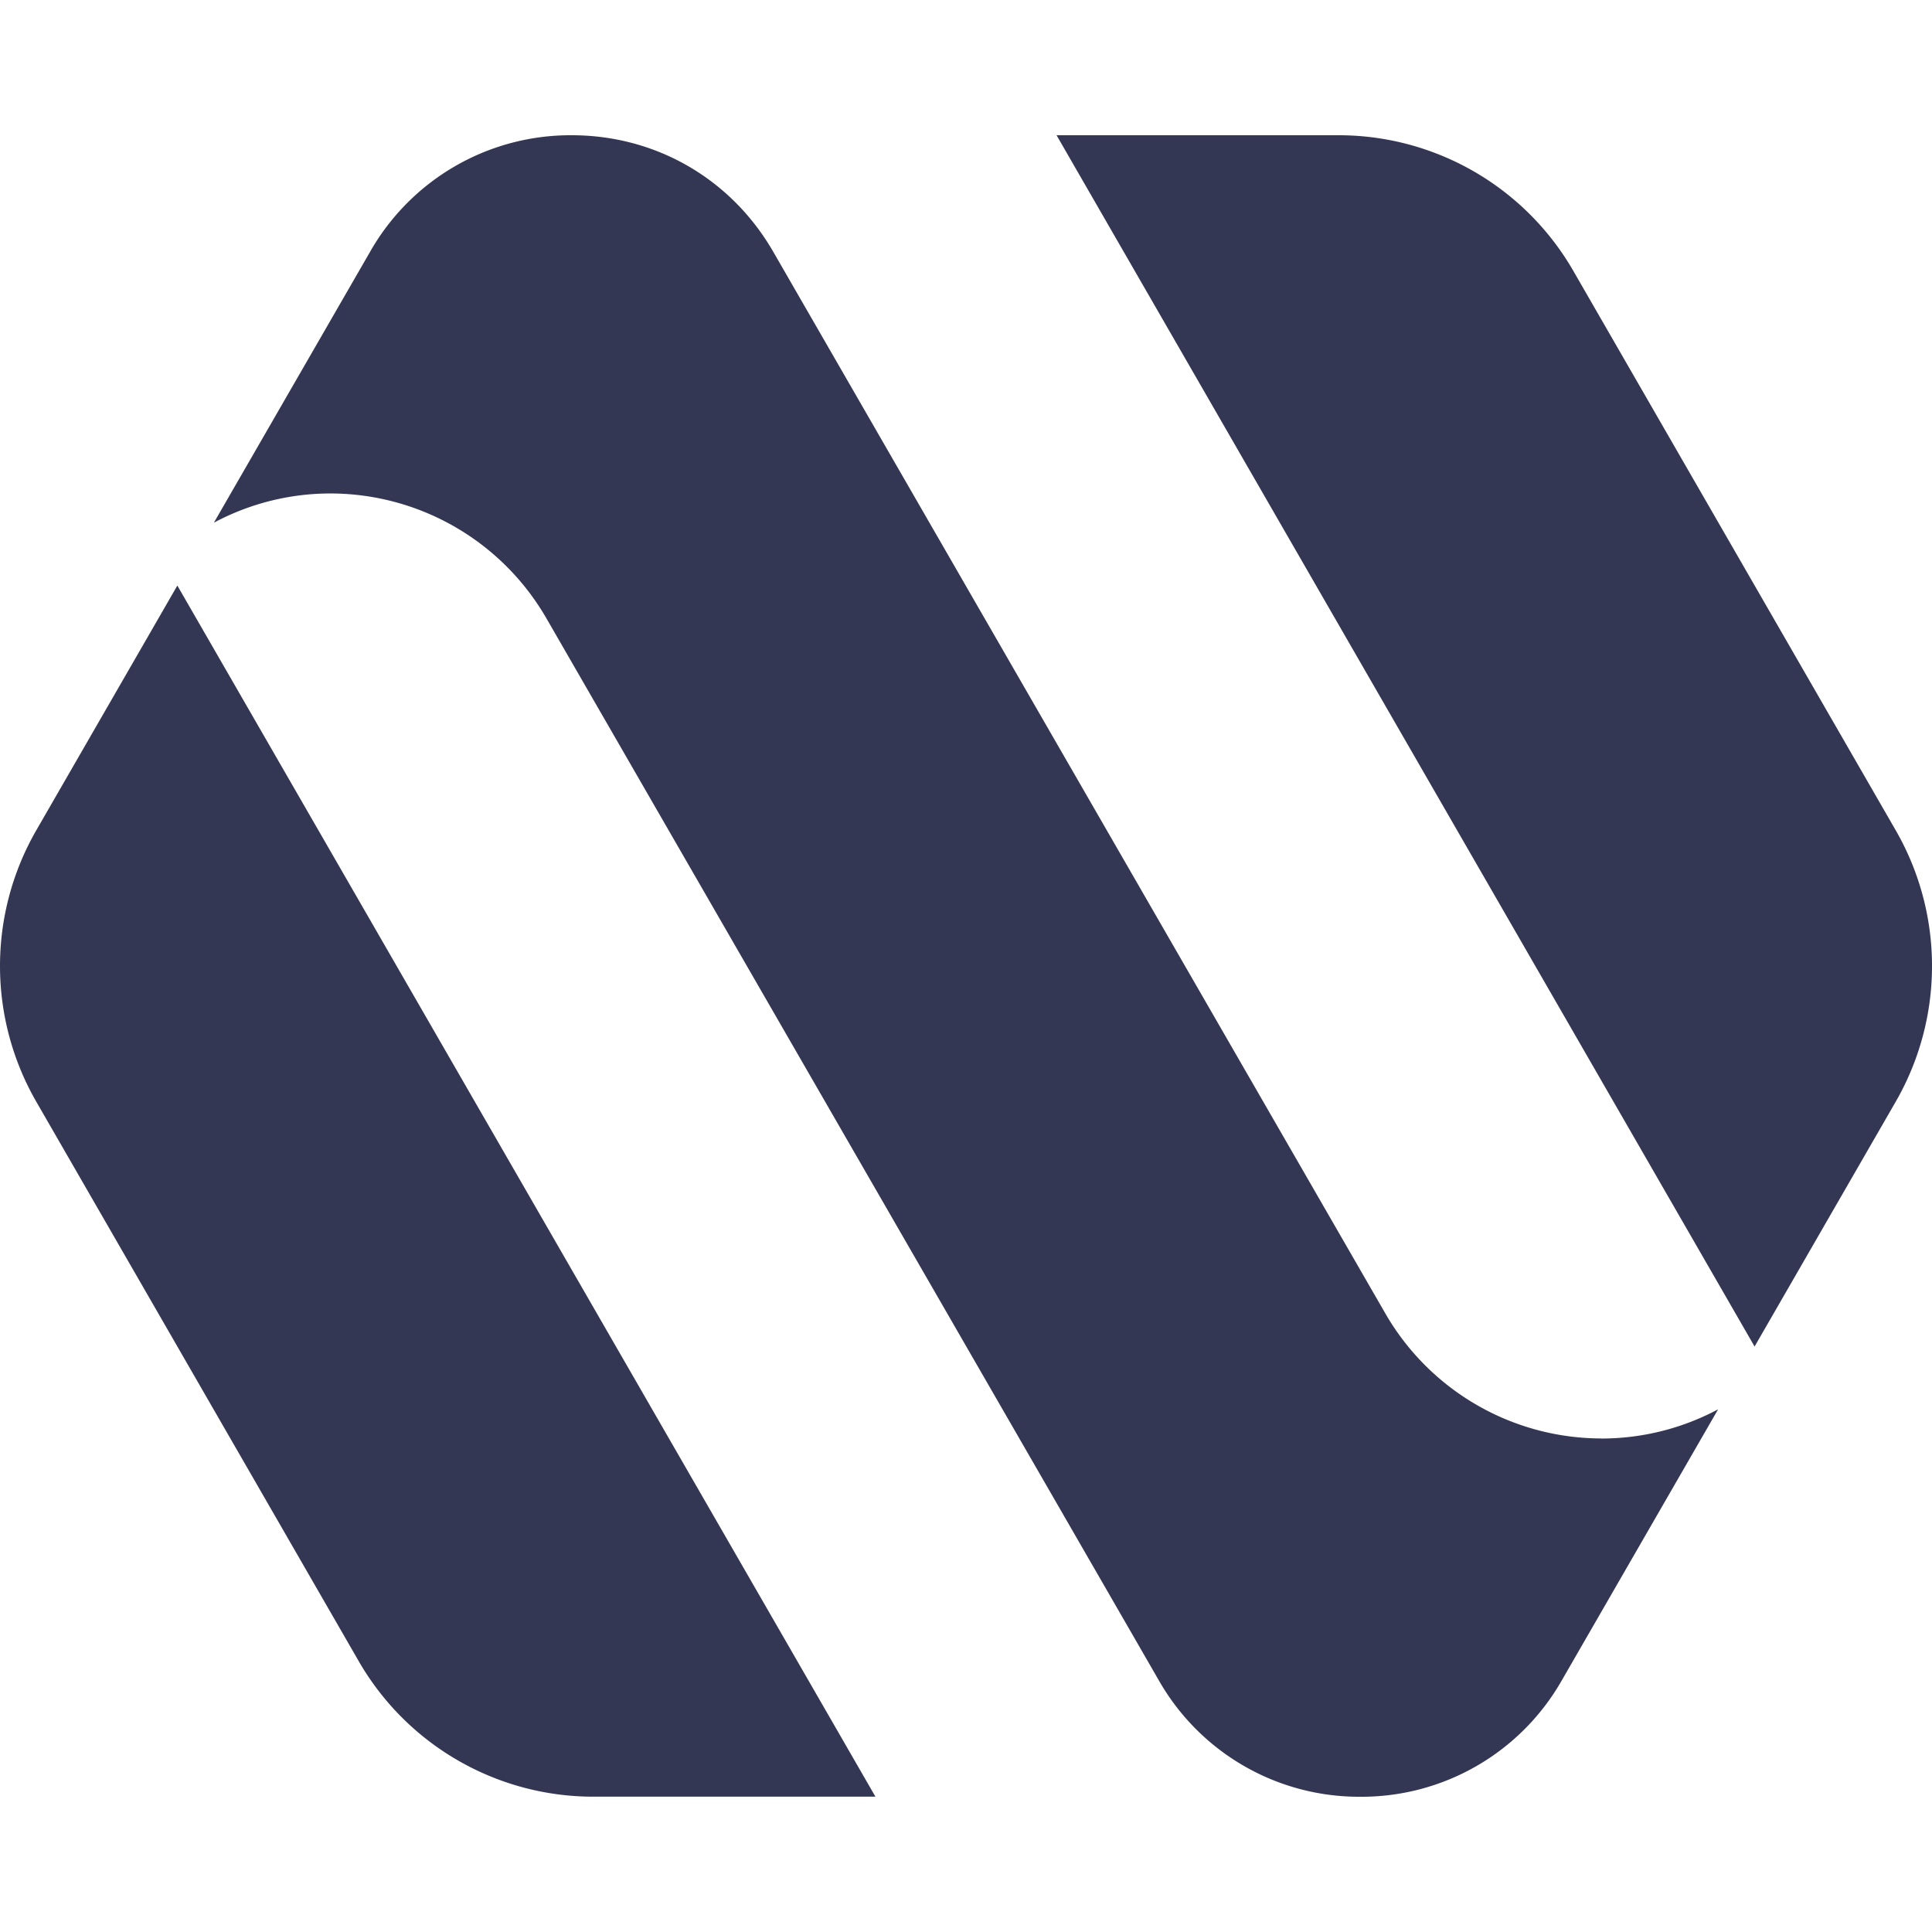
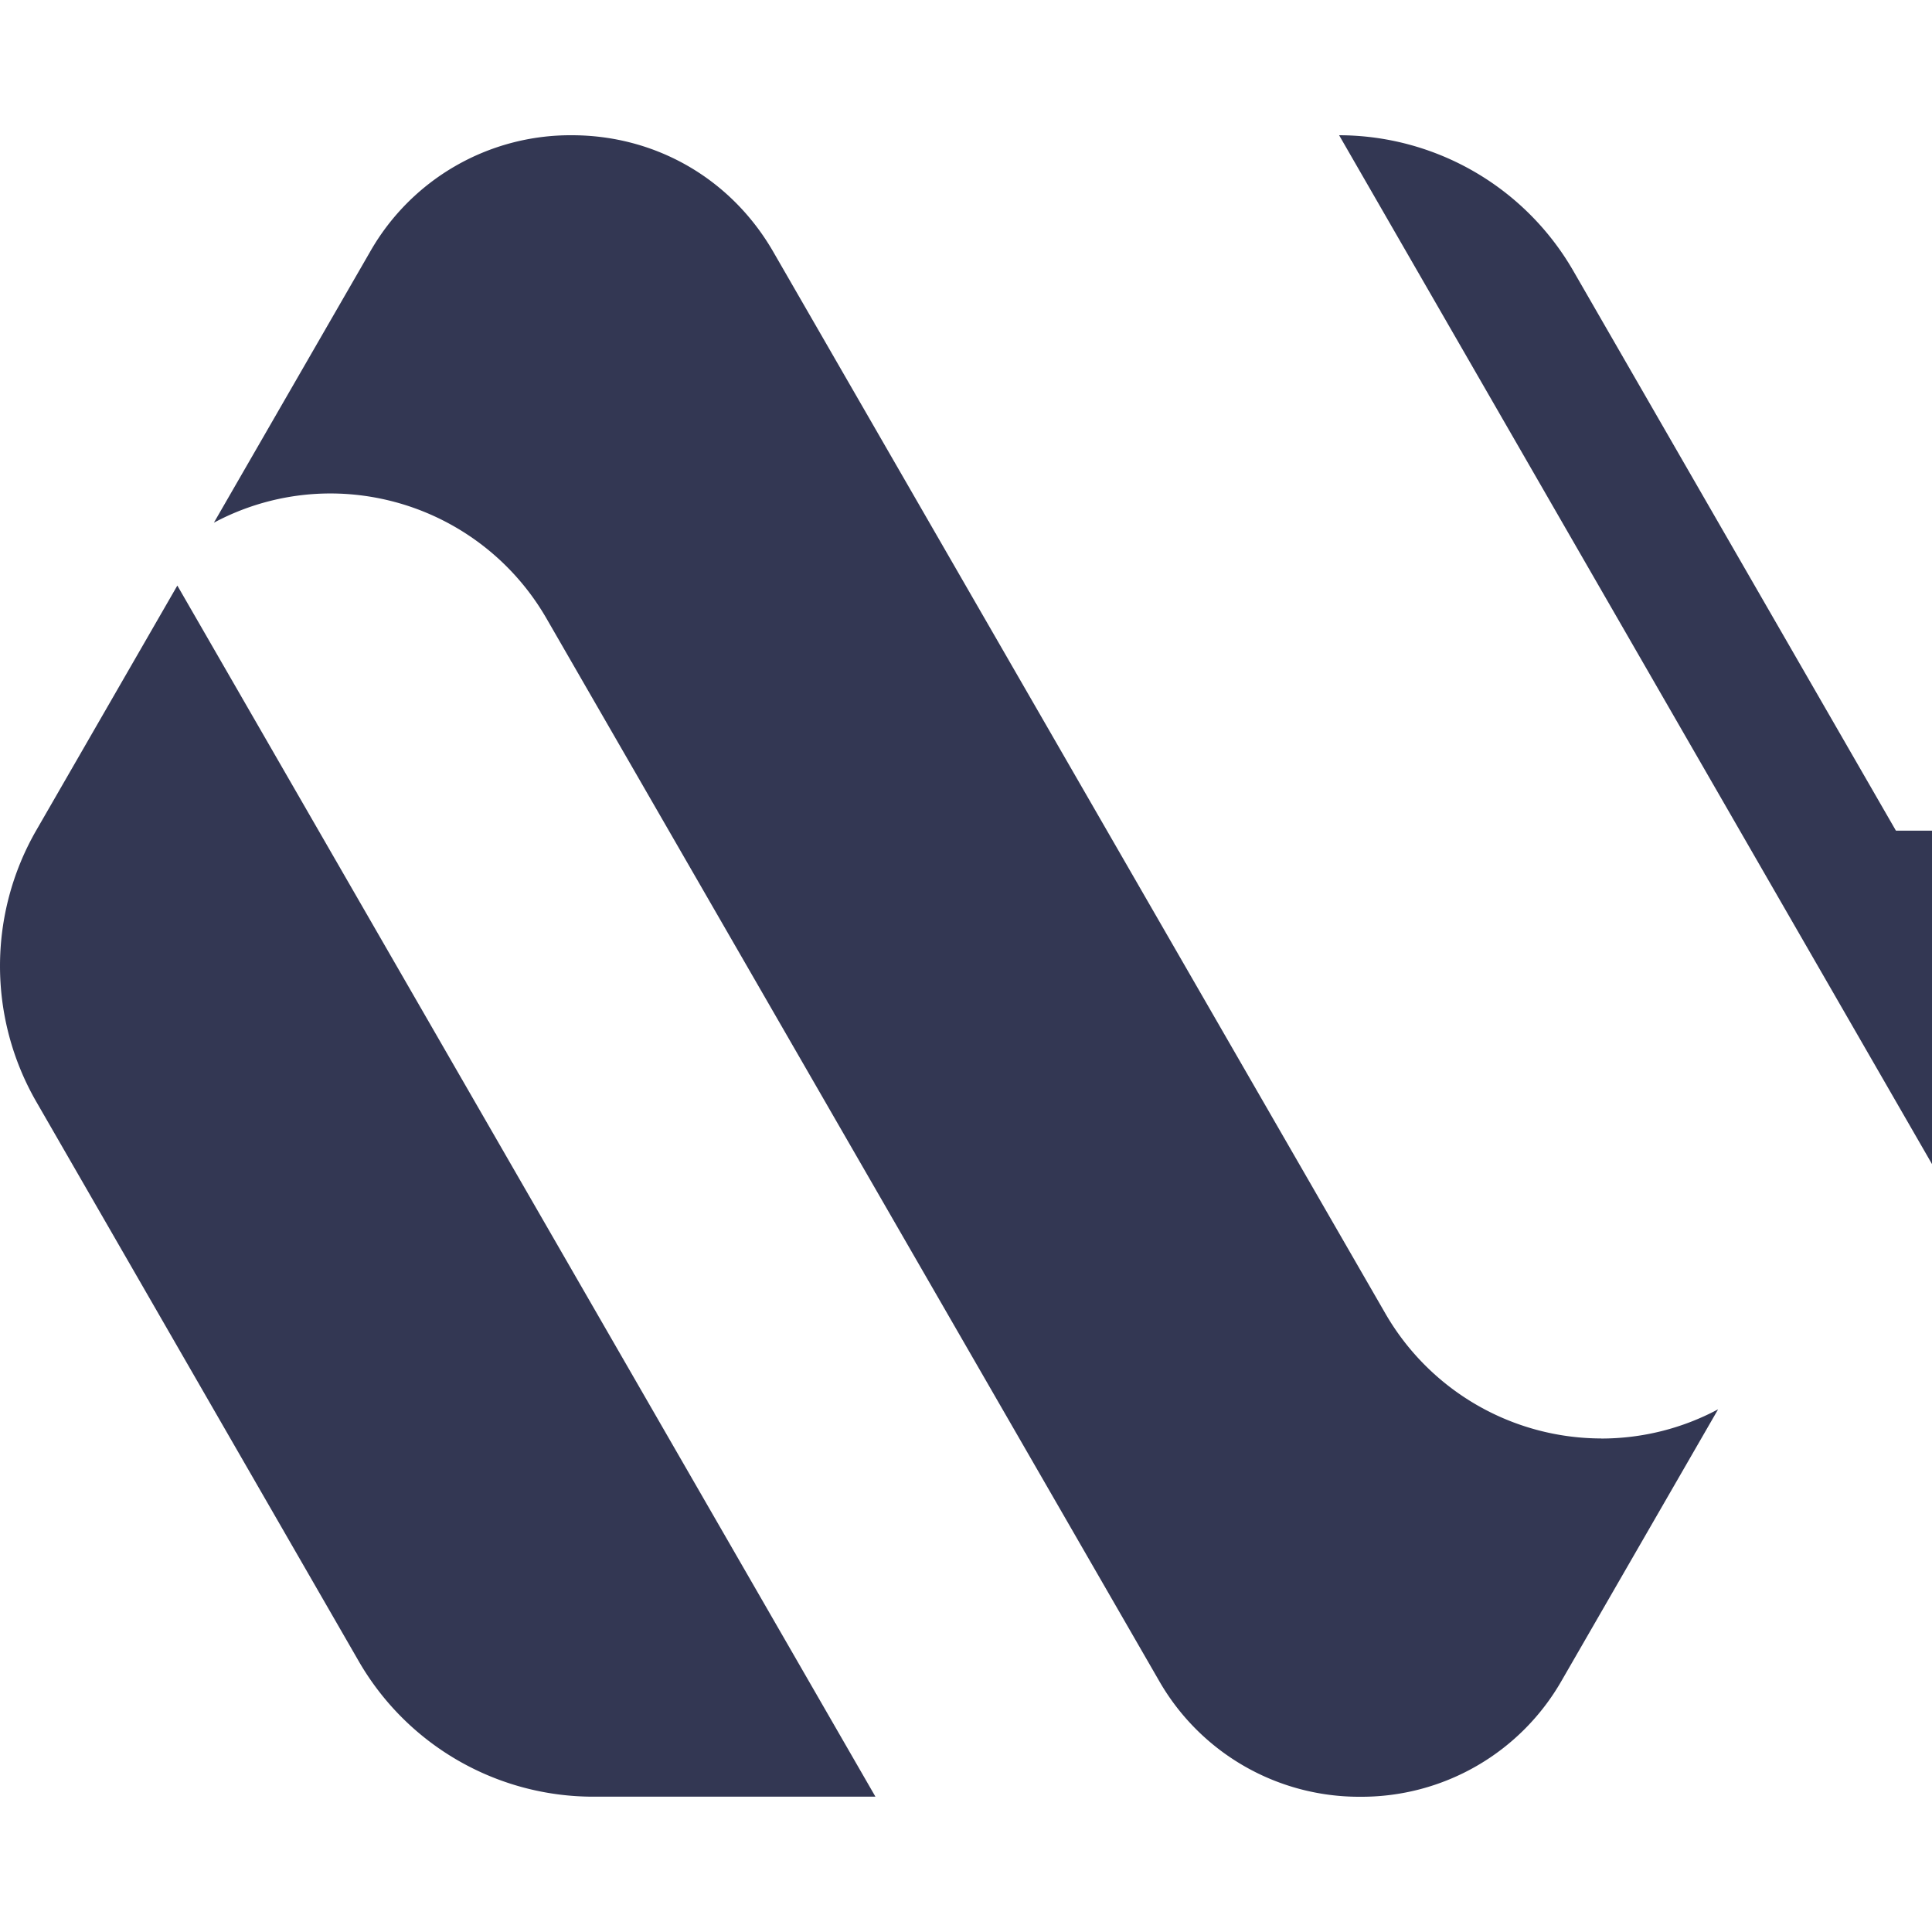
<svg xmlns="http://www.w3.org/2000/svg" width="24" height="24" fill="none" viewBox="0 0 24 24">
  <style>
    #logo {
      fill: #333753;
    }
    @media (prefers-color-scheme: dark) {
      #logo {
        fill: #FFF;
      }
    }
  </style>
-   <path id="logo" fill="#1E293B" d="m23.552 10.319-4.01-6.958a3.365 3.365 0 0 0-2.907-1.681h-3.51l8.671 15.047 1.756-3.046a3.377 3.377 0 0 0 0-3.362ZM.448 13.681l4.01 6.958a3.364 3.364 0 0 0 2.907 1.68h3.51L2.203 7.274.448 10.319a3.378 3.378 0 0 0 0 3.362ZM19.89 17.87c.511 0 1.007-.125 1.453-.363l-1.94 3.364a2.863 2.863 0 0 1-2.505 1.449 2.863 2.863 0 0 1-2.505-1.45L6.787 7.68a3.101 3.101 0 0 0-2.676-1.55 3.07 3.07 0 0 0-1.454.363L4.596 3.13a2.863 2.863 0 0 1 2.506-1.45c1.046 0 1.982.542 2.505 1.45l7.605 13.191a3.102 3.102 0 0 0 2.677 1.548Z" />
+   <path id="logo" fill="#1E293B" d="m23.552 10.319-4.01-6.958a3.365 3.365 0 0 0-2.907-1.681l8.671 15.047 1.756-3.046a3.377 3.377 0 0 0 0-3.362ZM.448 13.681l4.01 6.958a3.364 3.364 0 0 0 2.907 1.68h3.51L2.203 7.274.448 10.319a3.378 3.378 0 0 0 0 3.362ZM19.89 17.87c.511 0 1.007-.125 1.453-.363l-1.94 3.364a2.863 2.863 0 0 1-2.505 1.449 2.863 2.863 0 0 1-2.505-1.45L6.787 7.68a3.101 3.101 0 0 0-2.676-1.55 3.07 3.07 0 0 0-1.454.363L4.596 3.13a2.863 2.863 0 0 1 2.506-1.45c1.046 0 1.982.542 2.505 1.45l7.605 13.191a3.102 3.102 0 0 0 2.677 1.548Z" />
</svg>